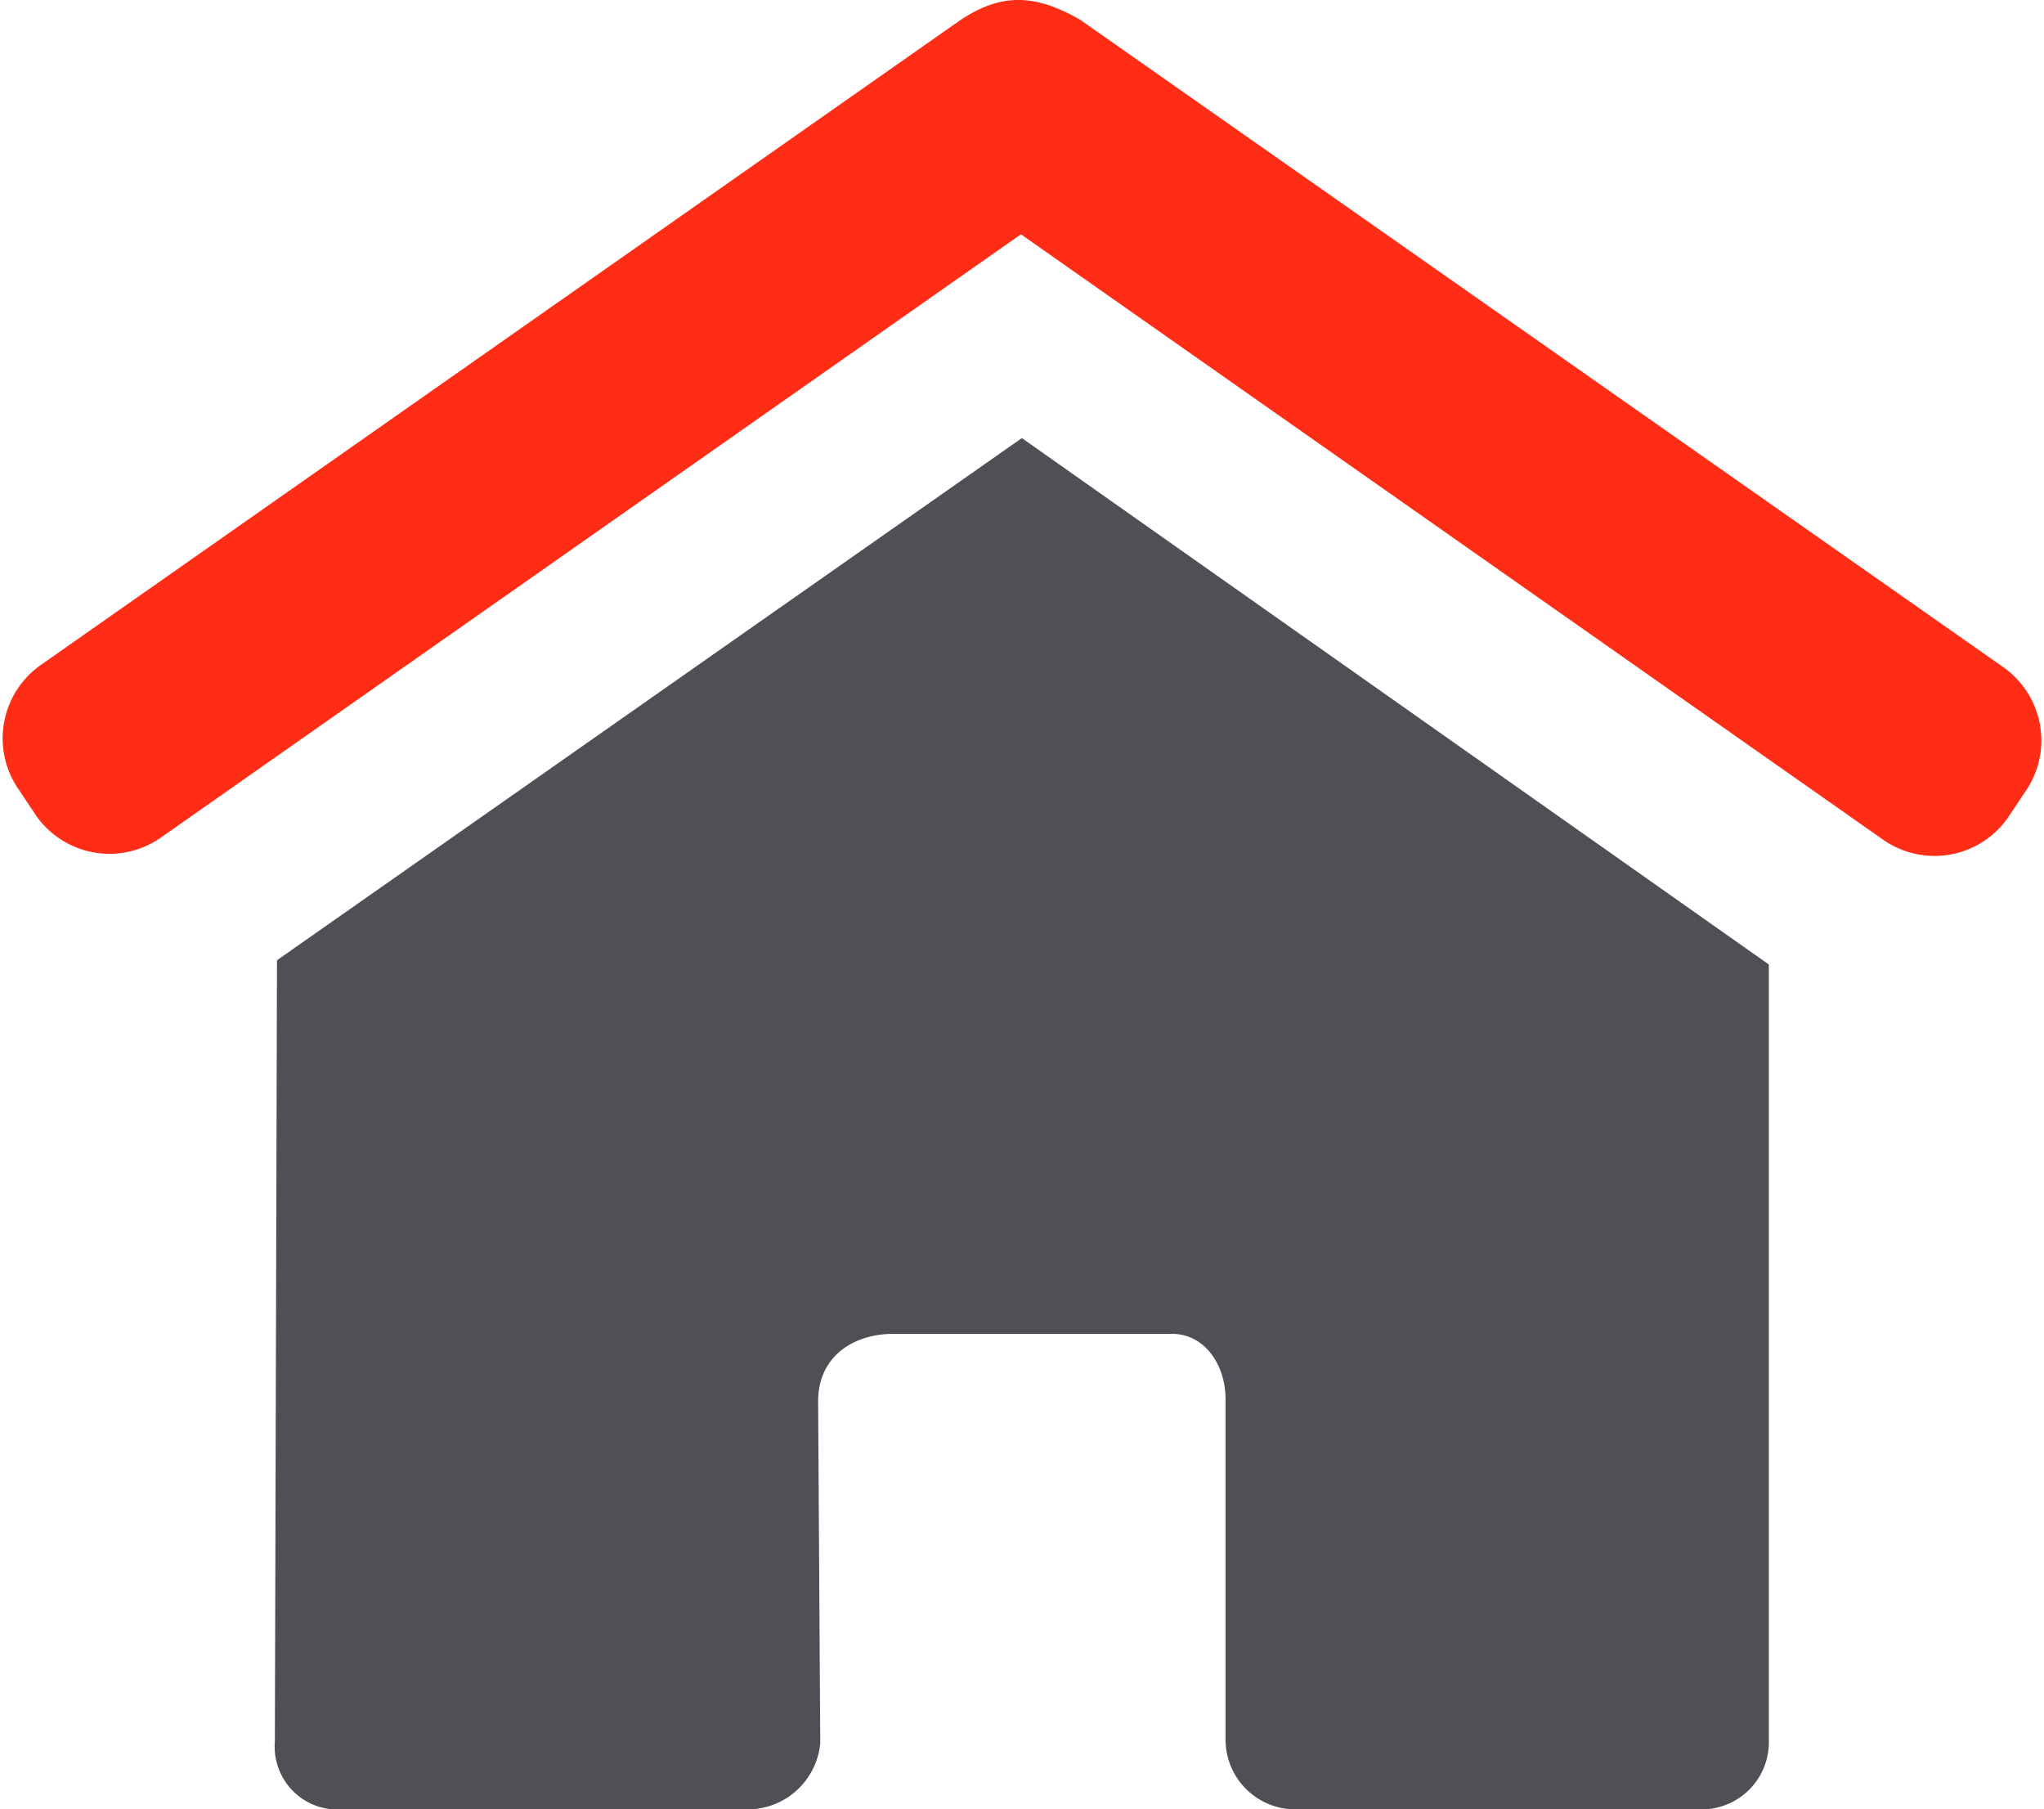
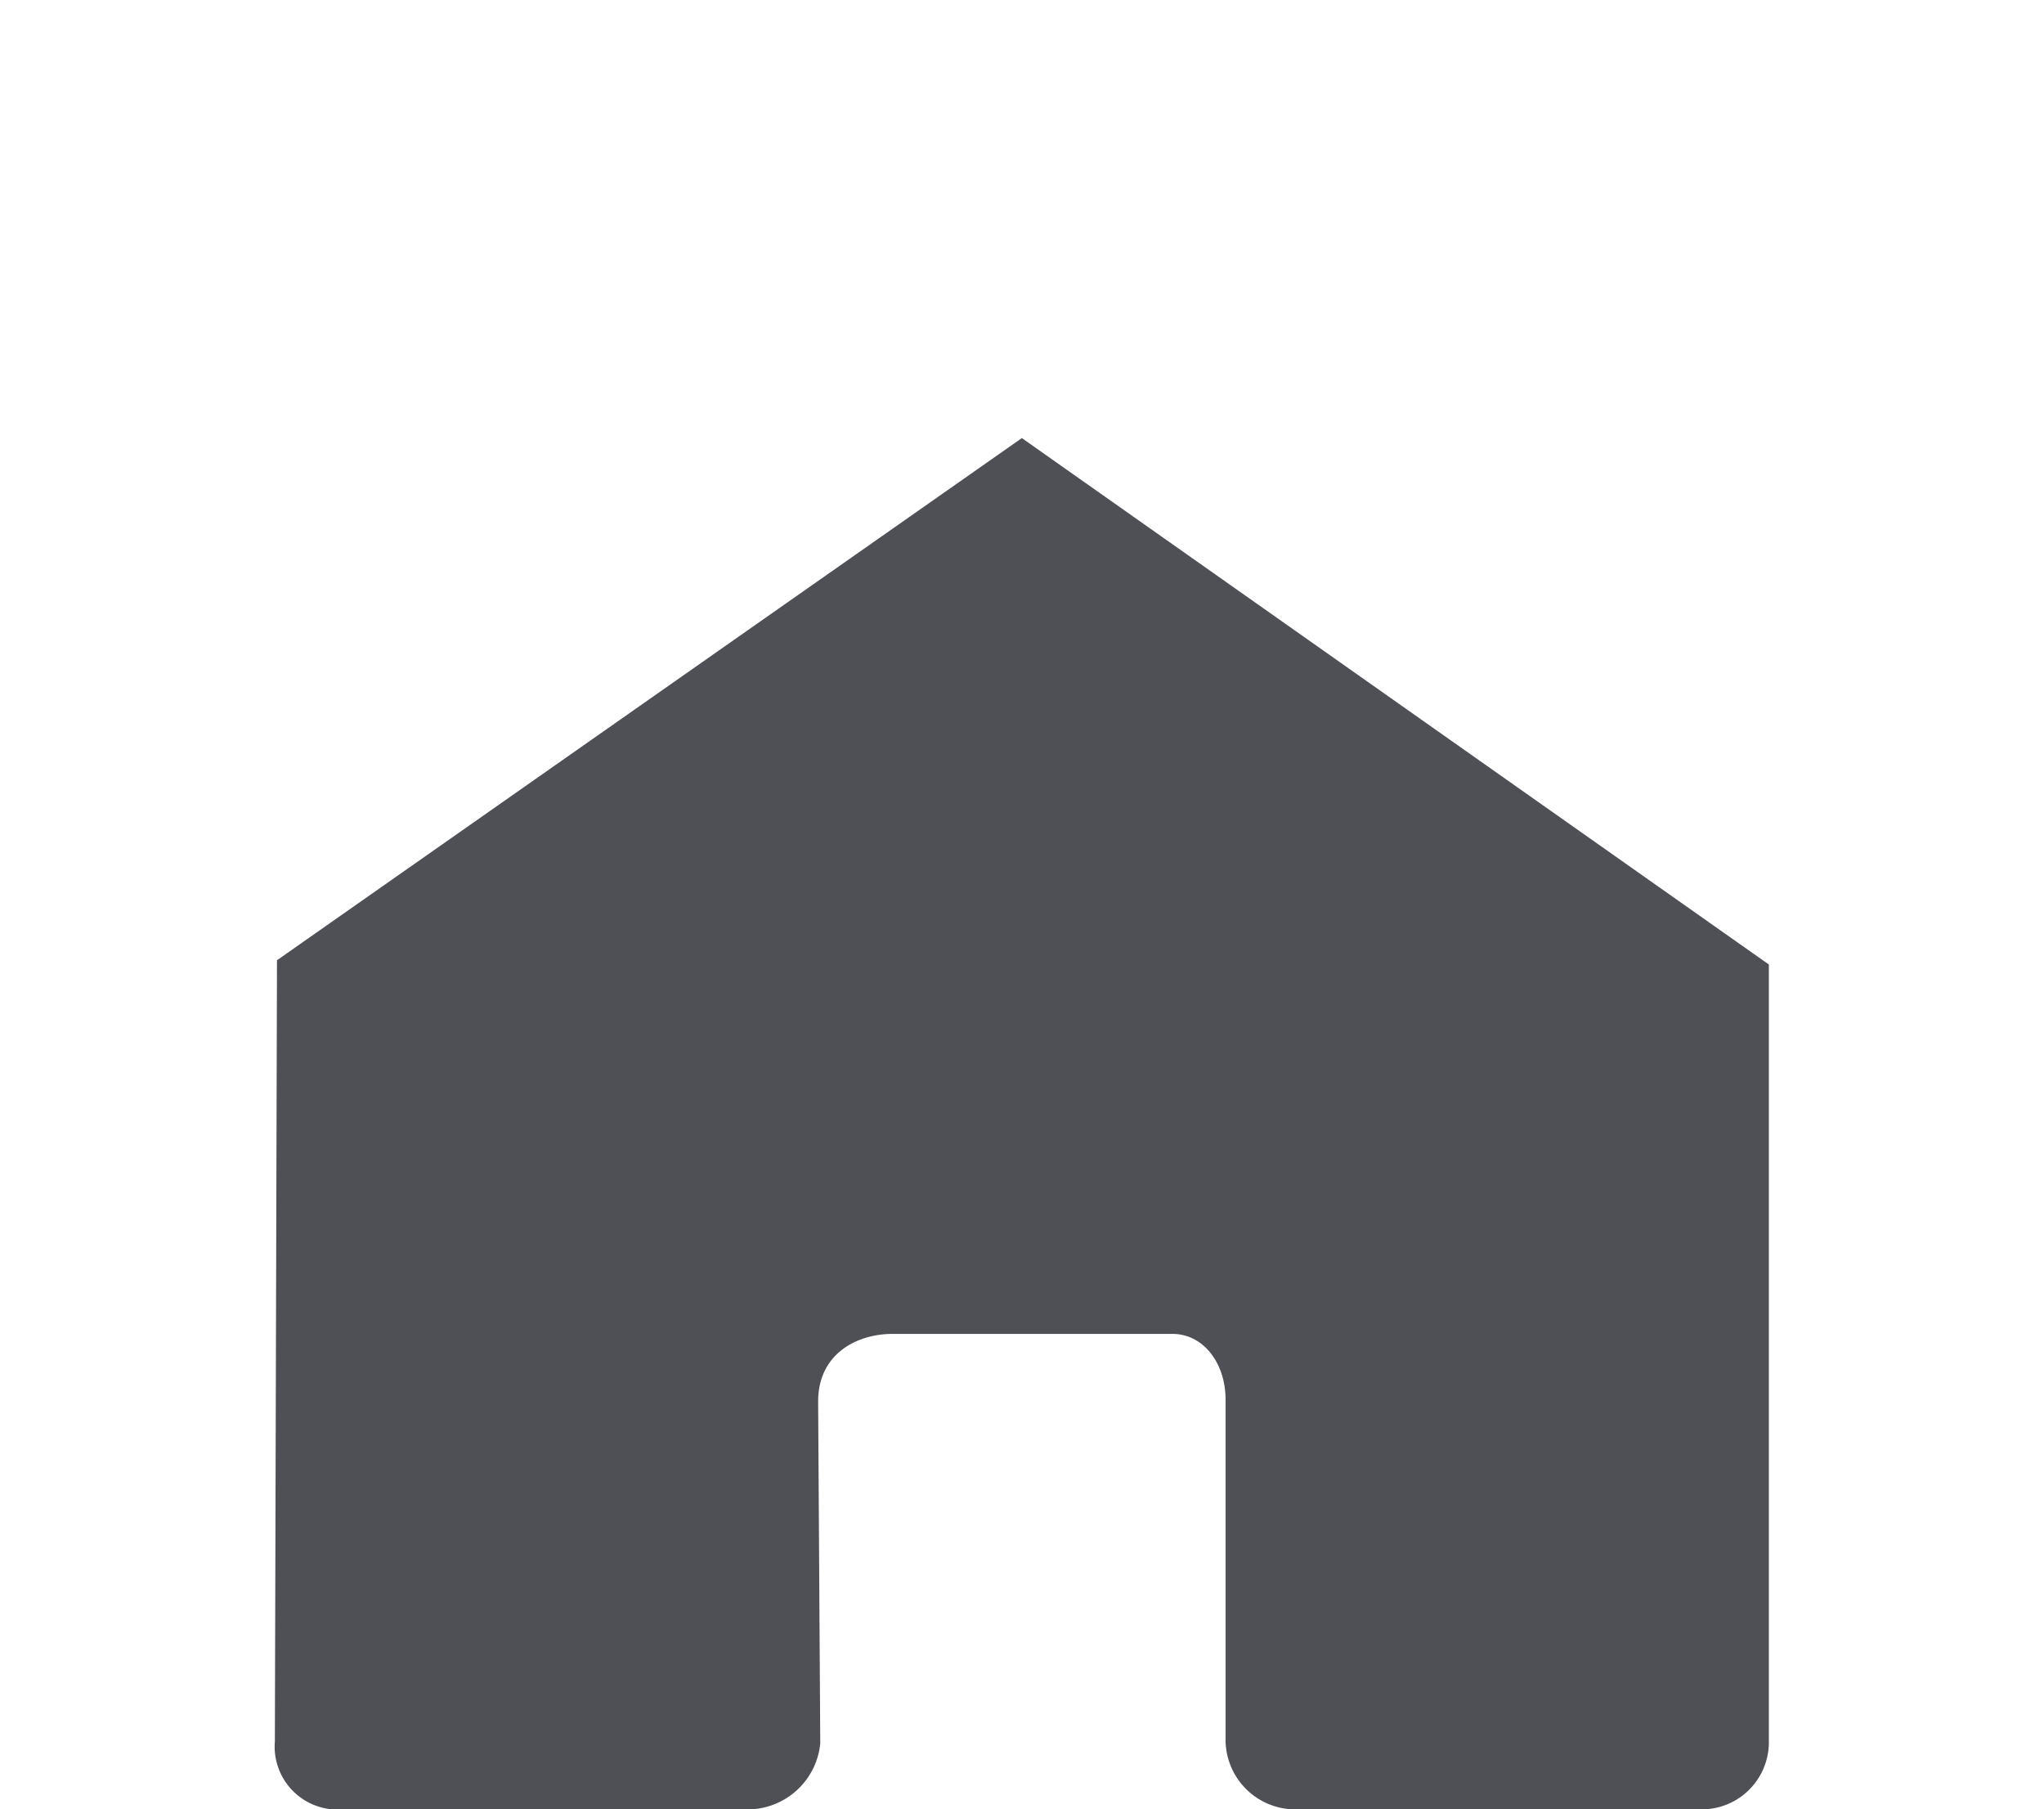
<svg xmlns="http://www.w3.org/2000/svg" width="113" height="100" viewBox="0 0 144.003 127.774">
  <g id="Gruppe_8938" data-name="Gruppe 8938" transform="translate(-571.708 -8280.795)">
    <path id="Pfad_2333" data-name="Pfad 2333" d="M39.779,0-12.837,36.876l-.15,55.163a4.447,4.447,0,0,0,4.8,4.8H20.594a5.163,5.163,0,0,0,4.945-4.648l-.15-24.134c-.008-3.433,2.791-4.794,5.245-4.794H50.42c2.178,0,3.75,2.06,3.75,4.644V92.039a4.926,4.926,0,0,0,4.8,4.8H87.746a4.74,4.74,0,0,0,4.8-4.8V37.176Z" transform="translate(603.92 8311.732)" fill="#4e5055" />
-     <path id="Pfad_2334" data-name="Pfad 2334" d="M50.974,1.087-13.969,46.62a6.33,6.33,0,0,0-1.5,8.845l1.2,1.8a6.33,6.33,0,0,0,8.845,1.5L55.284,16.193l60.859,42.722a6.33,6.33,0,0,0,8.845-1.5l1.2-1.8a6.329,6.329,0,0,0-1.5-8.845L59.481,1.05C56.255-.811,53.858-.847,50.974,1.087Z" transform="translate(588.35 8281.149)" fill="#ff2d16" />
  </g>
</svg>